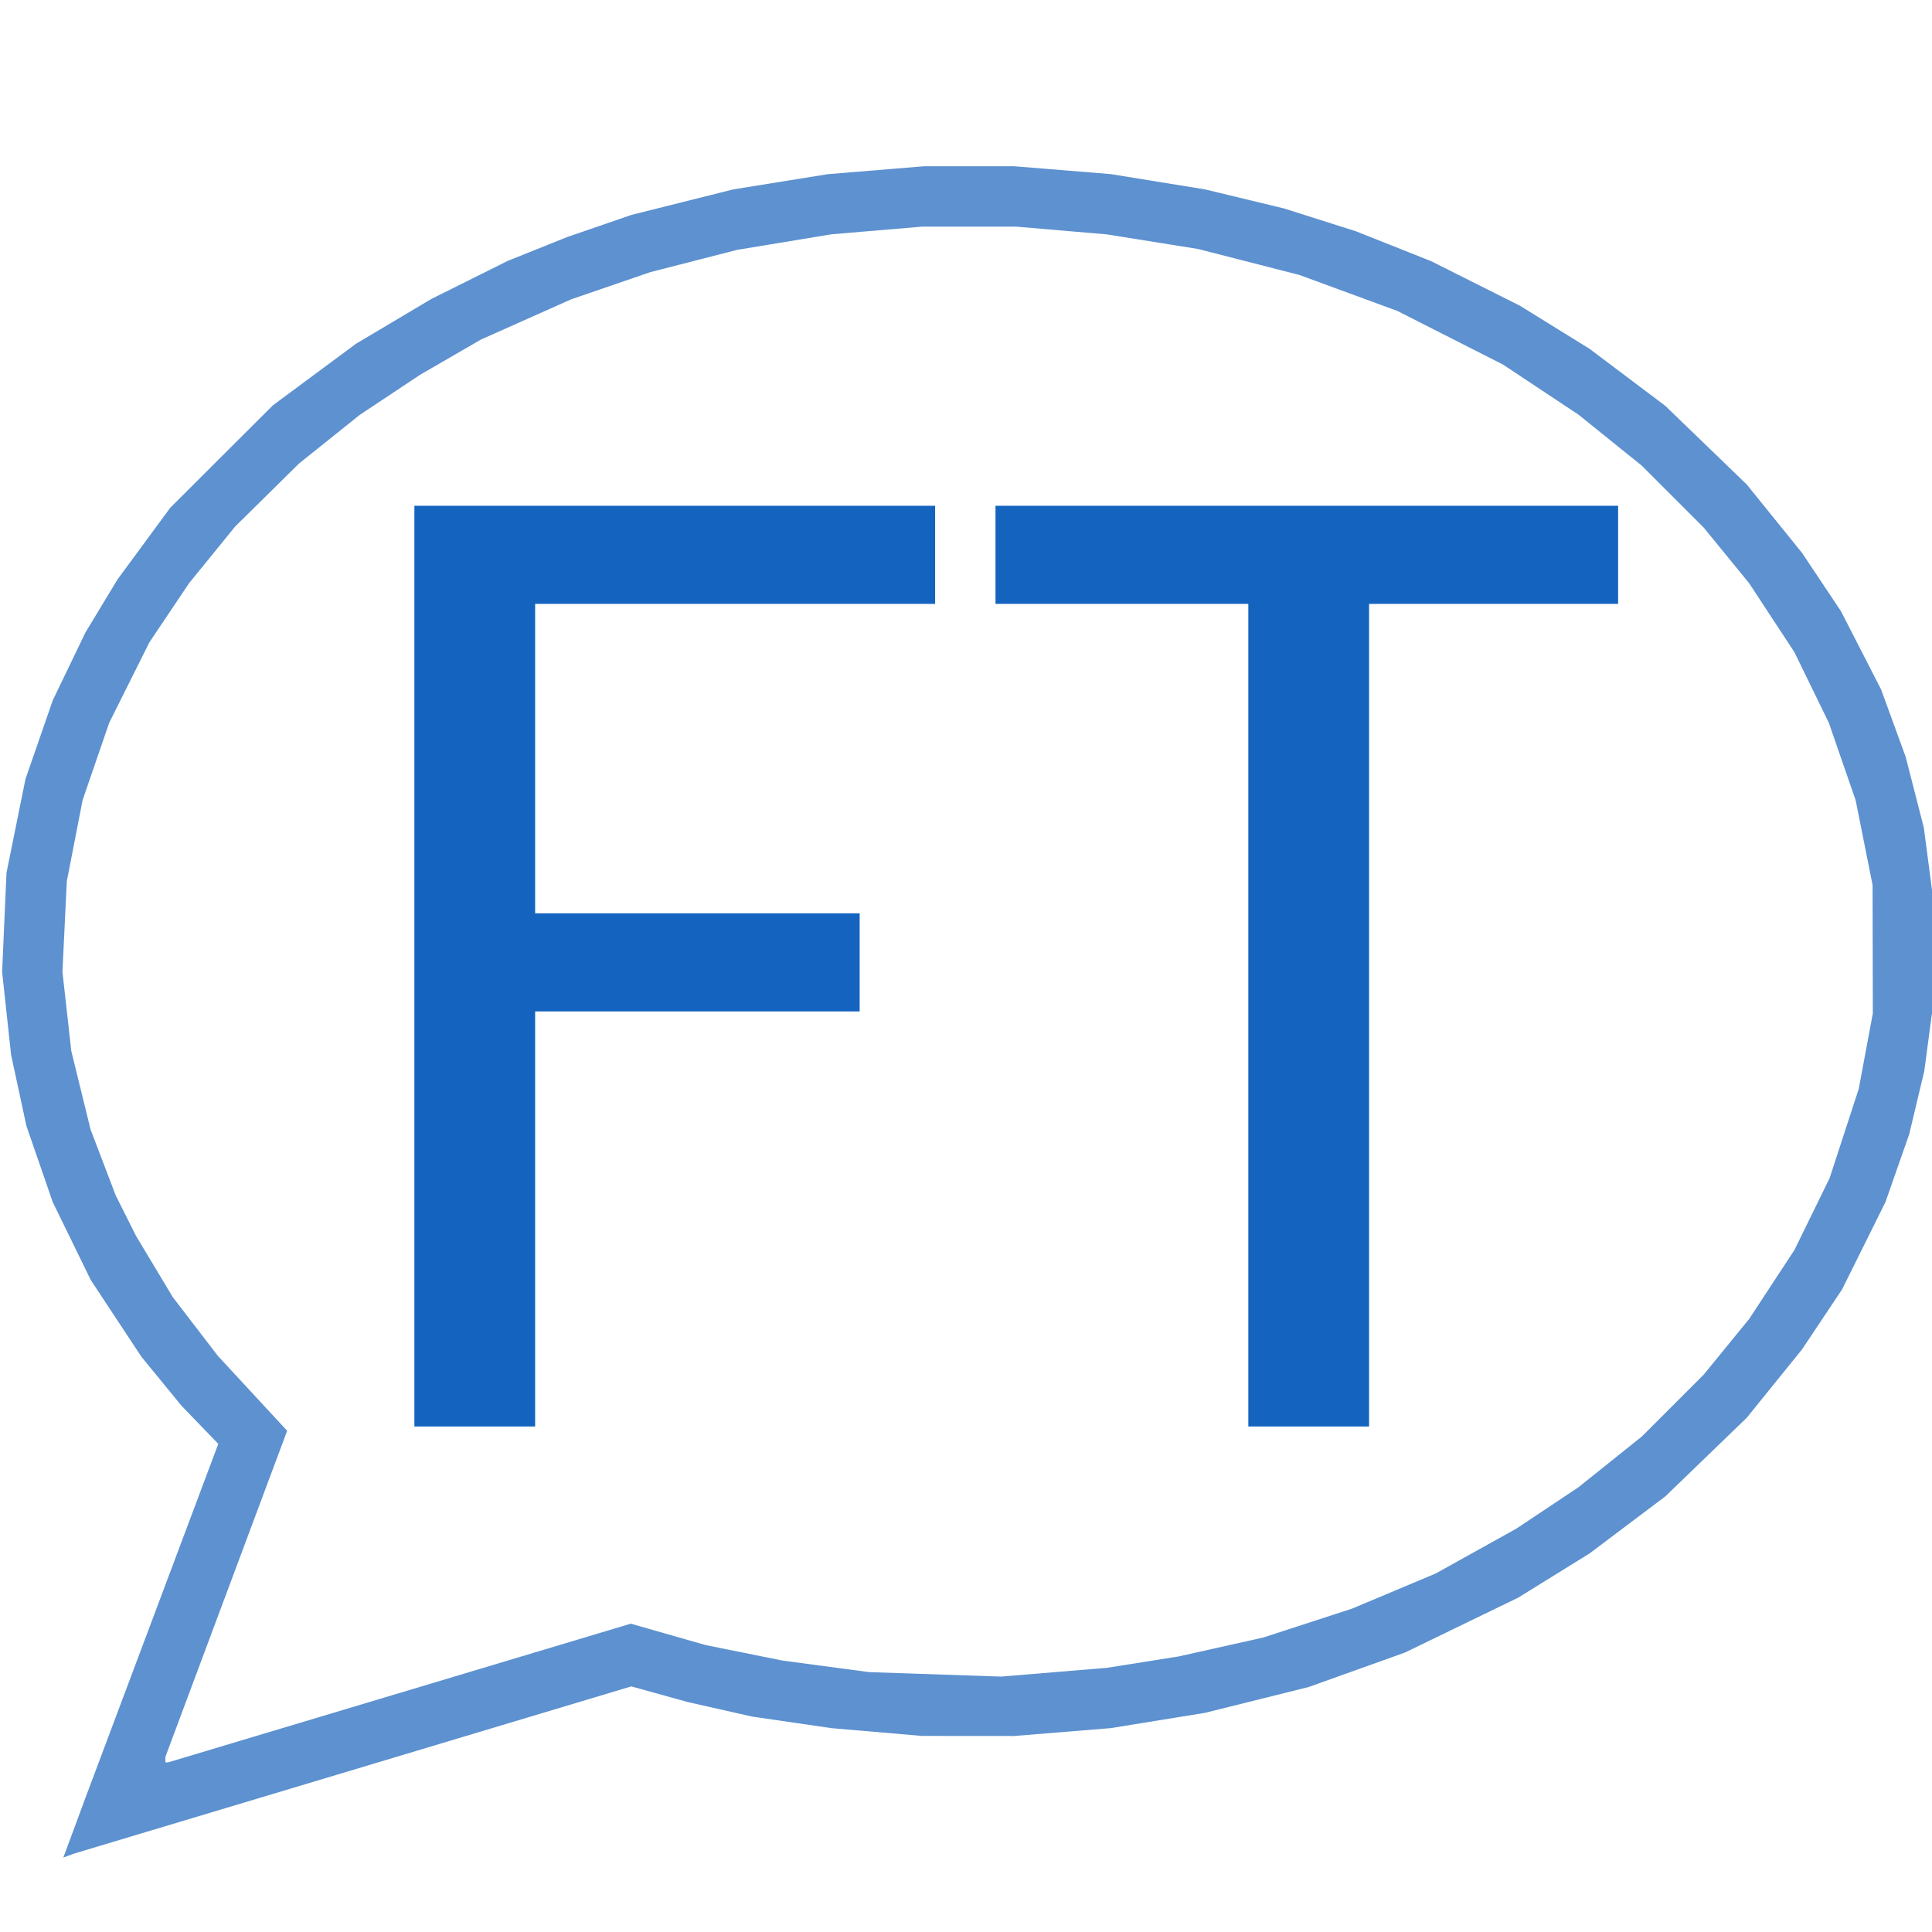
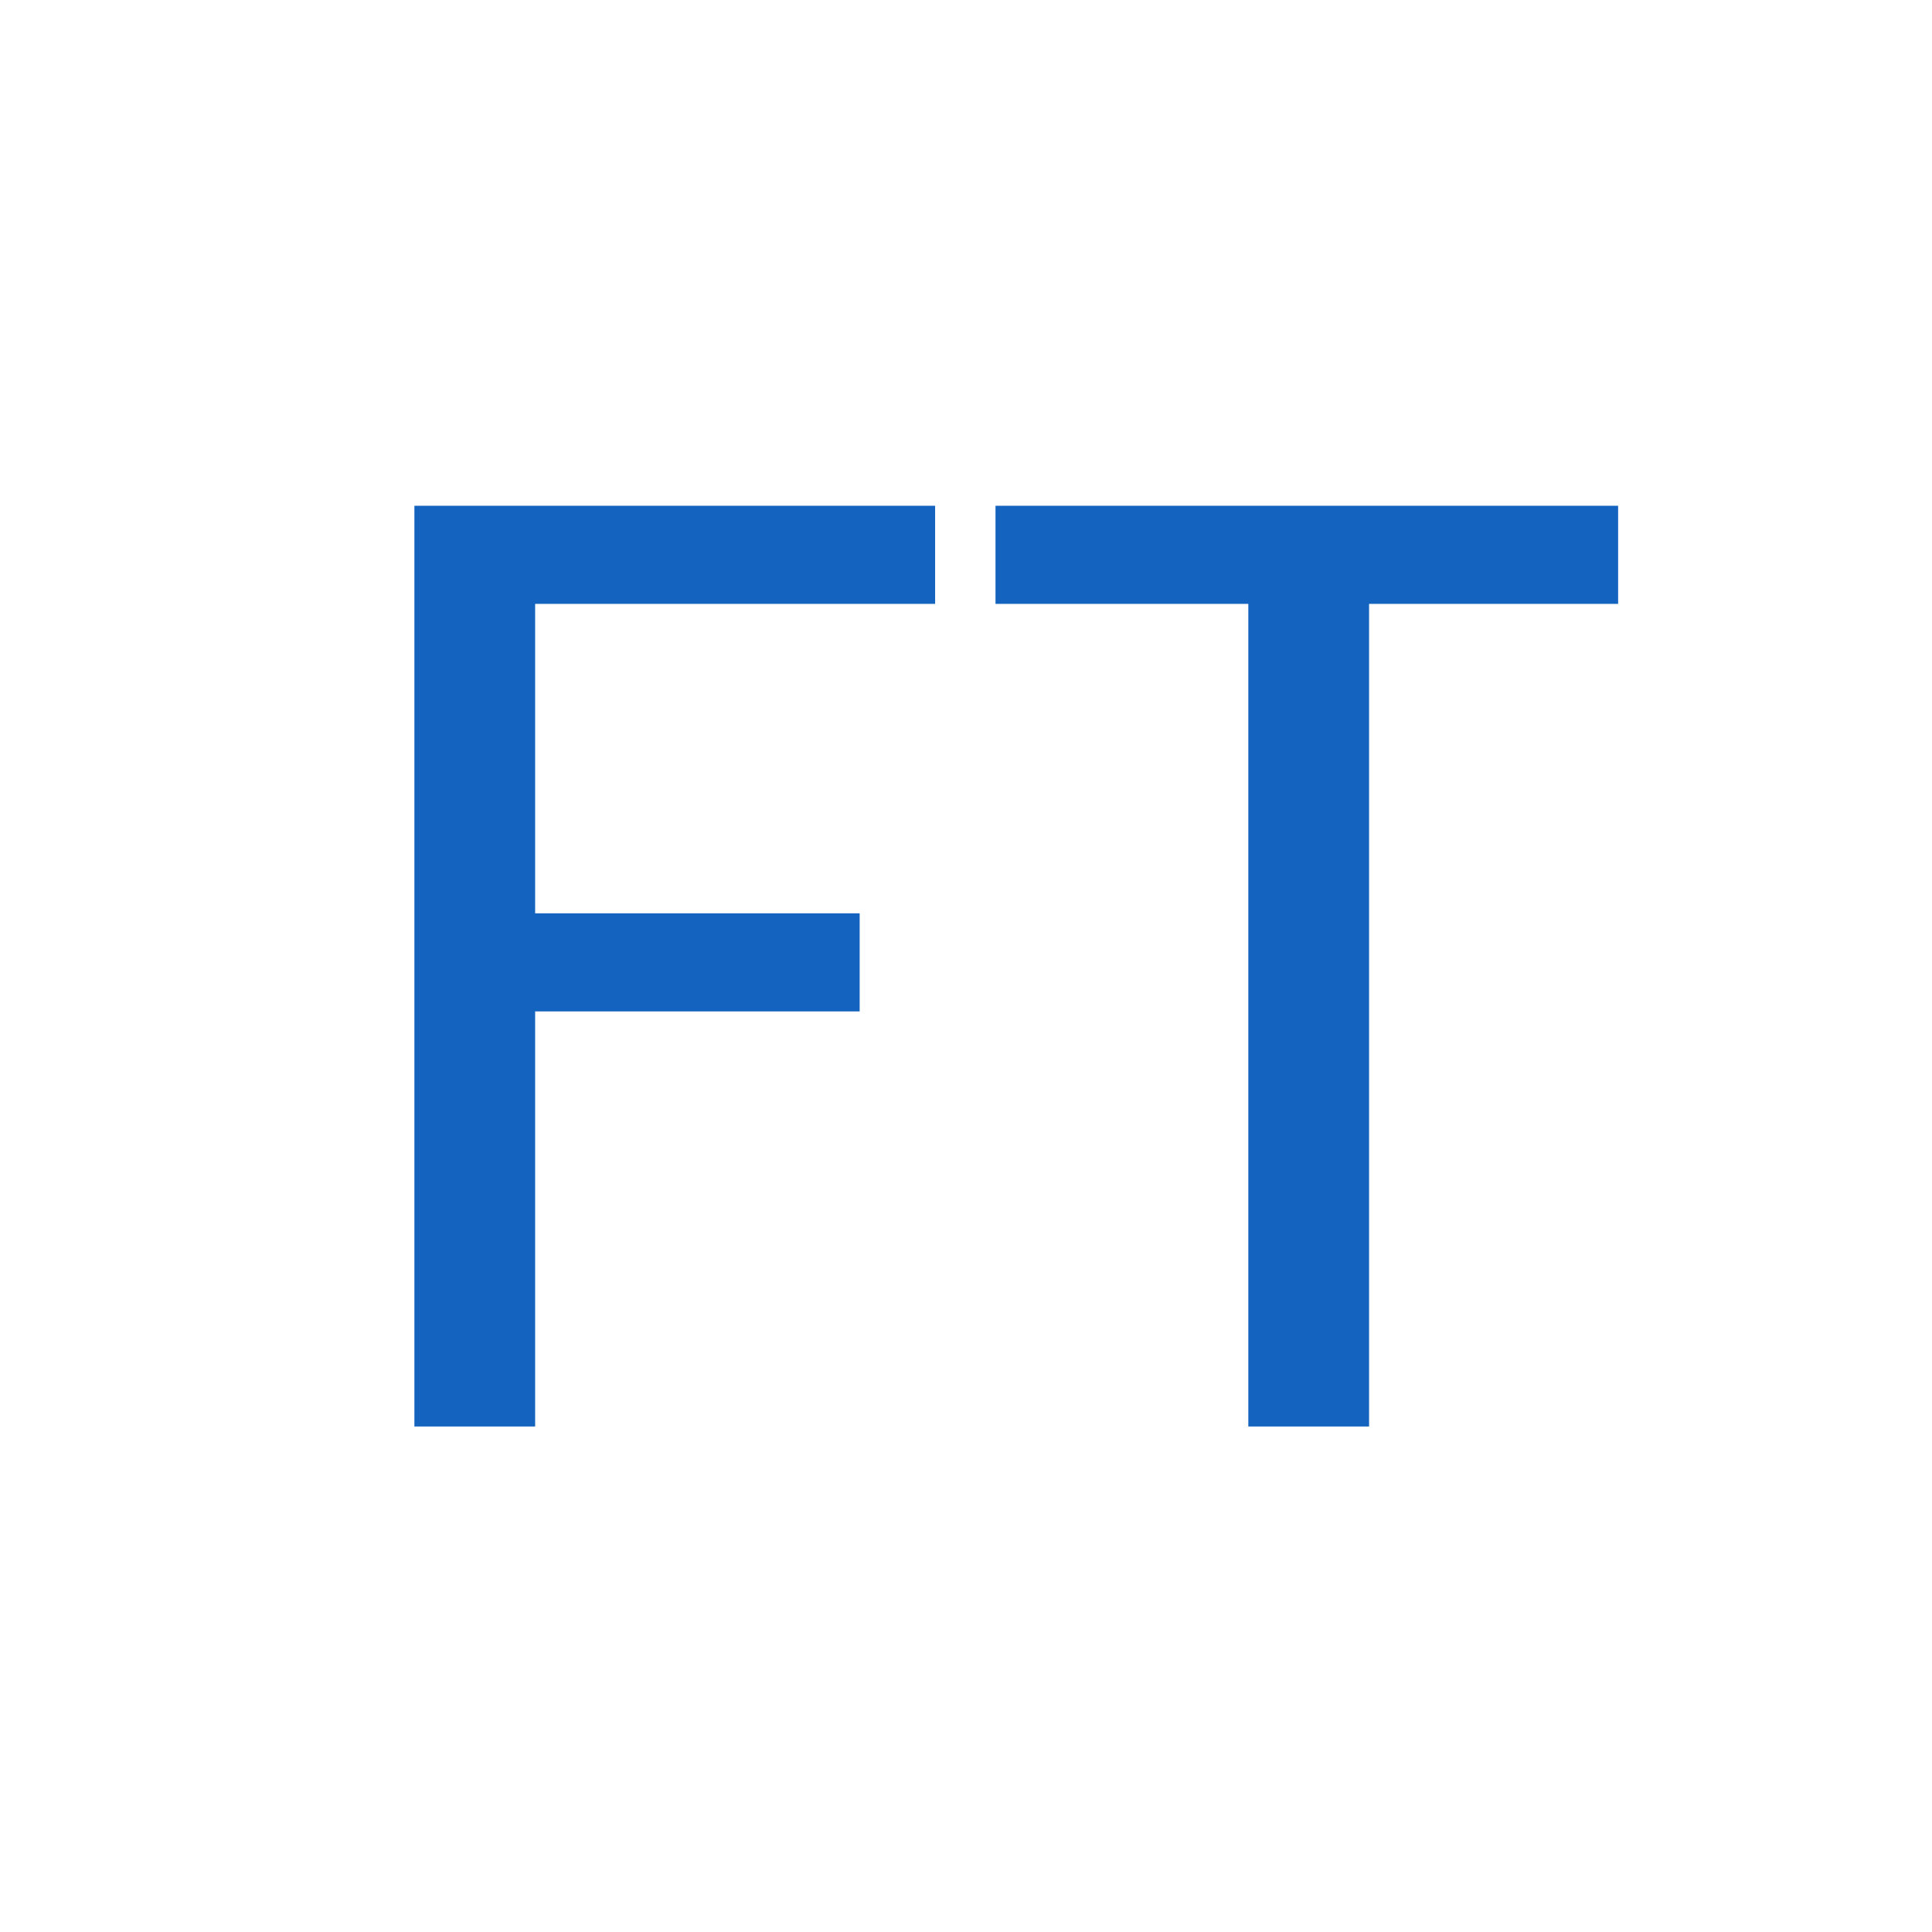
<svg xmlns="http://www.w3.org/2000/svg" width="163.84" height="163.84" version="1.1" viewBox="0 0 163.84 163.84">
  <g transform="translate(.262 3.851)" stroke-width=".32">
-     <path d="m5.519 153.52-0.41 0.157 1.863-5.033 11.278-30.049-1.558-1.615-1.558-1.615-3.405-4.16-4.294-6.507-3.227-6.613-2.231-6.459-1.298-6.021-0.761-7.04 0.371-8.403 1.611-7.954 2.319-6.683 2.776-5.76 2.71-4.48 4.473-6.08 8.703-8.684 7.04-5.215 6.4-3.806 6.479-3.229 5.041-2.022 5.44-1.873 8.64-2.166 8-1.288 8.195-0.676h7.61l8.195 0.666 8 1.296 6.72 1.621 6.08 1.932 6.38 2.535 7.521 3.774 5.913 3.658 6.426 4.838 6.908 6.671 4.695 5.809 3.297 4.941 3.401 6.633 2.081 5.706 0.771 3.008 0.771 3.008 0.478 3.649 0.478 3.649-6e-3 3.264-6e-3 3.264-0.453 3.404-0.453 3.404-0.638 2.676-0.638 2.676-2.017 5.76-3.679 7.408-1.693 2.536-1.693 2.536-4.695 5.809-6.908 6.671-6.426 4.838-6.054 3.749-9.6 4.655-8.164 2.923-8.796 2.192-8 1.296-8.195 0.666-7.805-6e-3 -7.68-0.66-6.72-0.98-5.44-1.228-4.812-1.332-47.339 14.205-0.41 0.157zm8.357-7.915h0.116l39.238-11.763 6.353 1.816 6.498 1.309 7.36 0.984 11.2 0.379 8.96-0.744 6.08-0.963 7.195-1.609 7.525-2.449 7.085-2.977 6.837-3.802 5.279-3.517 5.368-4.3 5.25-5.25 3.851-4.715 1.921-2.927 1.921-2.927 2.983-6.093 2.471-7.573 1.194-6.4-0.022-10.88-1.434-7.186-1.138-3.287-1.138-3.287-2.917-5.985-3.843-5.855-3.851-4.715-5.25-5.25-5.368-4.325-6.4-4.247-8.96-4.549-8.309-3.051-8.59-2.202-7.741-1.24-7.68-0.655h-8l-7.68 0.65-8 1.321-7.36 1.889-6.72 2.31-7.646 3.41-5.154 2.986-5.12 3.402-5.146 4.122-5.414 5.342-3.905 4.8-3.367 5.019-3.408 6.821-2.254 6.55-1.341 6.89-0.372 7.68 0.752 6.72 1.635 6.659 2.129 5.58 1.726 3.441 1.554 2.589 1.554 2.589 3.815 4.976 5.892 6.369-10.328 27.657v0.46z" fill="#5d91d0" />
    <path d="m40 117.12h-5.12v-78.08h44.16v8.32h-33.92v26.24h27.52v8.32h-27.52v35.2zm70.72 0h-5.12v-69.76h-21.44v-8.32h52.8v8.32h-21.12v69.76z" fill="#1464bf" />
  </g>
</svg>